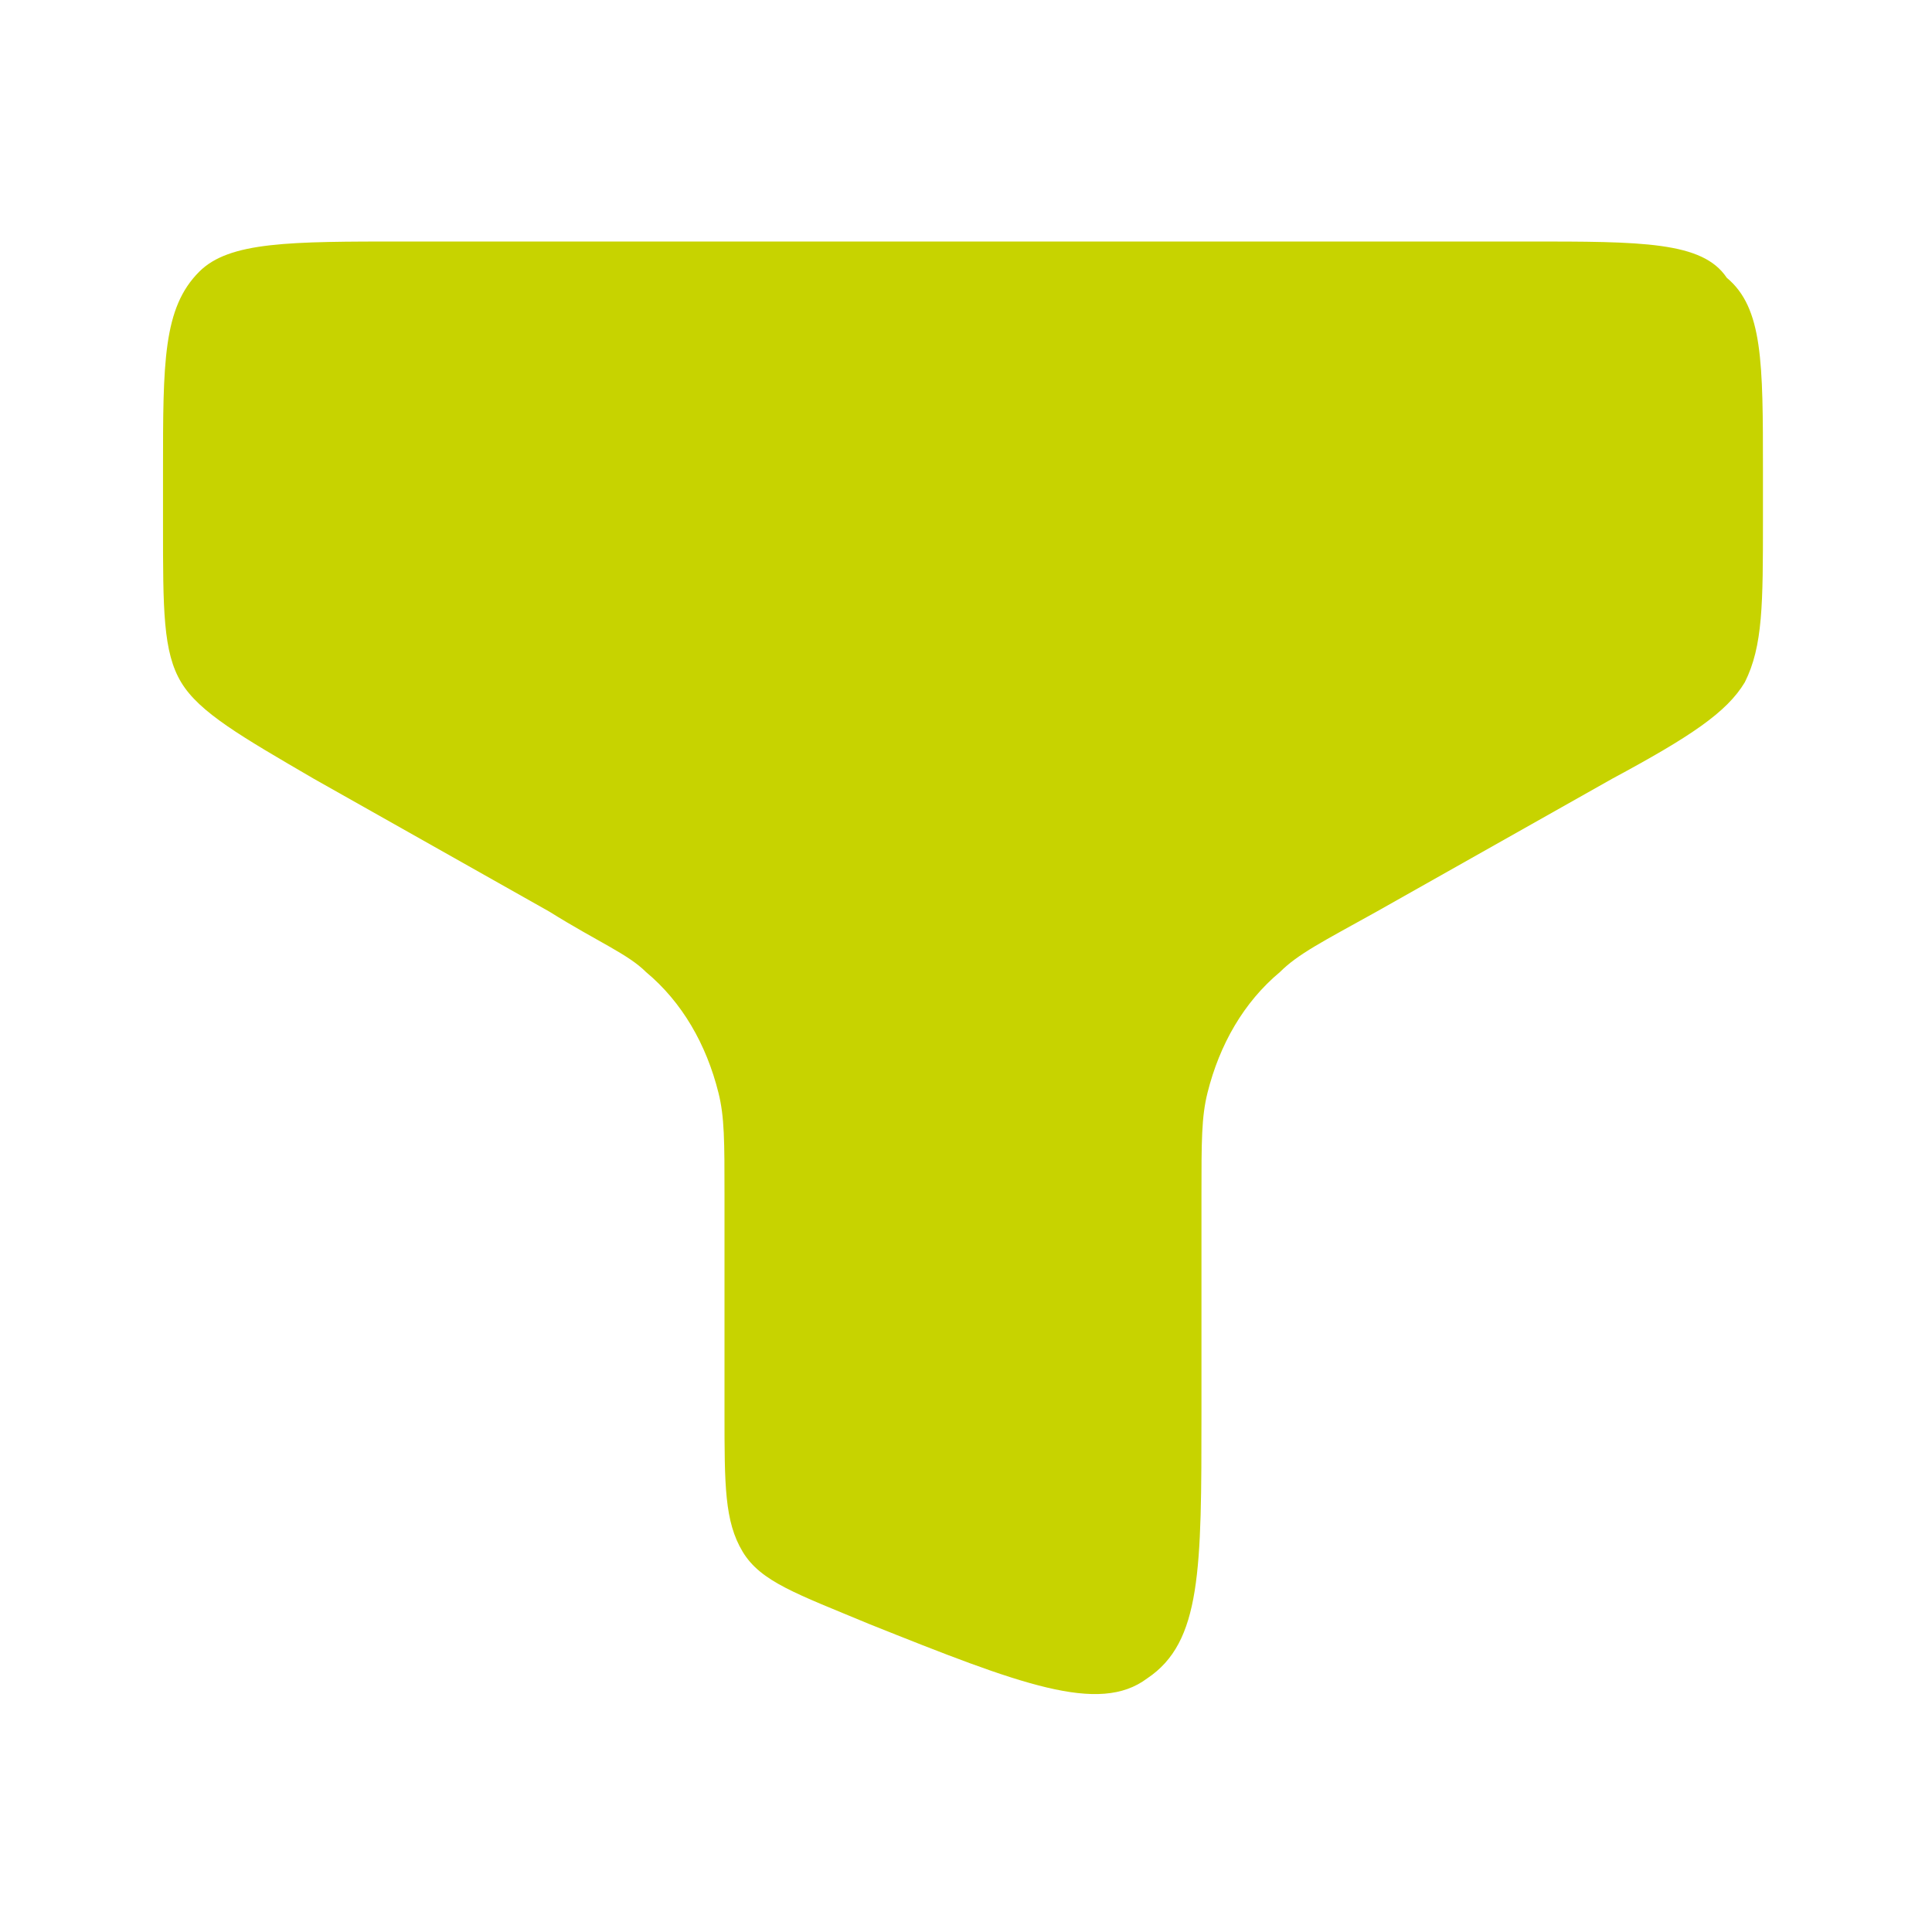
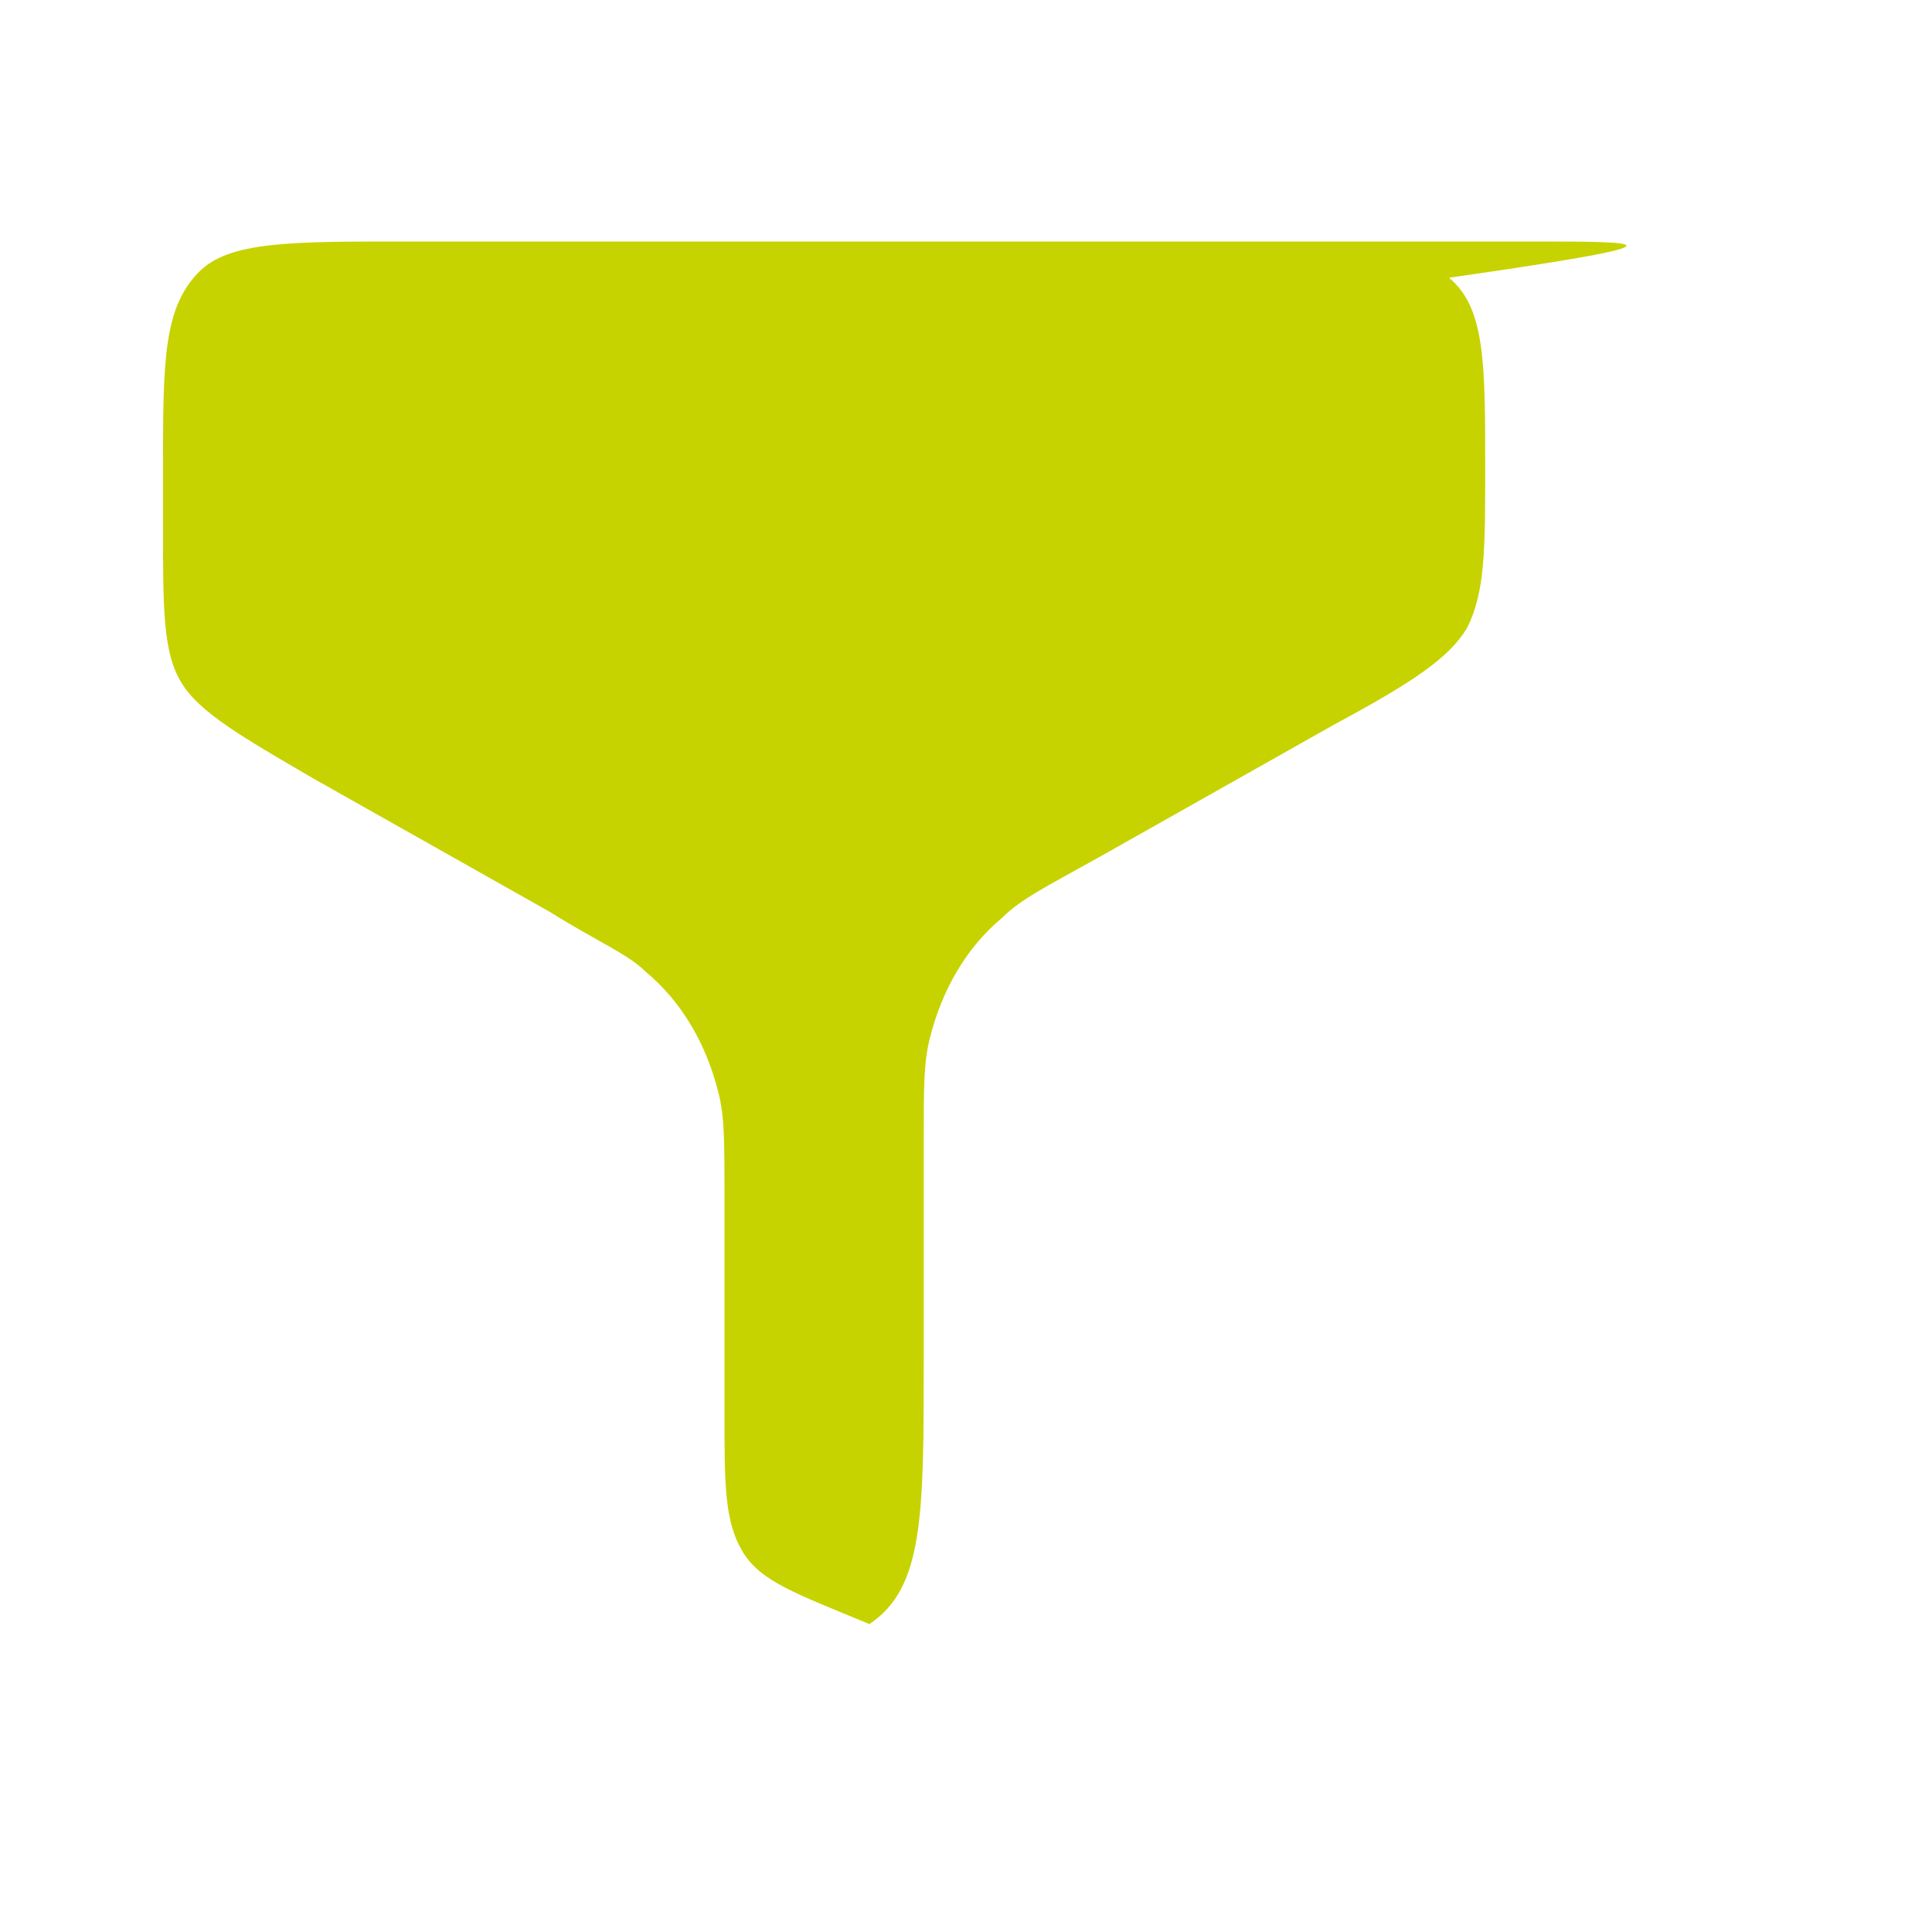
<svg xmlns="http://www.w3.org/2000/svg" version="1.1" id="Ebene_1" x="0px" y="0px" width="32px" height="32px" viewBox="0 0 32 32" style="enable-background:new 0 0 32 32;" xml:space="preserve">
  <style type="text/css">
	.st0{fill:#C7D300;}
</style>
-   <path class="st0" d="M25.3,4H6.7C4.8,4,3.8,4,3.3,4.5C2.7,5.1,2.7,6,2.7,7.8v0.9c0,1.4,0,2.1,0.3,2.6s1,0.9,2.2,1.6l3.9,2.2  c0.8,0.5,1.3,0.7,1.6,1c0.6,0.5,1,1.2,1.2,2c0.1,0.4,0.1,0.8,0.1,1.7v3.6c0,1.2,0,1.8,0.3,2.3c0.3,0.5,0.9,0.7,2.1,1.2  c2.5,1,3.8,1.5,4.6,0.9c0.9-0.6,0.9-1.8,0.9-4.4v-3.6c0-0.9,0-1.3,0.1-1.7c0.2-0.8,0.6-1.5,1.2-2c0.3-0.3,0.7-0.5,1.6-1l3.9-2.2  c1.3-0.7,1.9-1.1,2.2-1.6c0.3-0.6,0.3-1.3,0.3-2.7V7.8c0-1.8,0-2.7-0.6-3.2C28.2,4,27.2,4,25.3,4z" />
+   <path class="st0" d="M25.3,4H6.7C4.8,4,3.8,4,3.3,4.5C2.7,5.1,2.7,6,2.7,7.8v0.9c0,1.4,0,2.1,0.3,2.6s1,0.9,2.2,1.6l3.9,2.2  c0.8,0.5,1.3,0.7,1.6,1c0.6,0.5,1,1.2,1.2,2c0.1,0.4,0.1,0.8,0.1,1.7v3.6c0,1.2,0,1.8,0.3,2.3c0.3,0.5,0.9,0.7,2.1,1.2  c0.9-0.6,0.9-1.8,0.9-4.4v-3.6c0-0.9,0-1.3,0.1-1.7c0.2-0.8,0.6-1.5,1.2-2c0.3-0.3,0.7-0.5,1.6-1l3.9-2.2  c1.3-0.7,1.9-1.1,2.2-1.6c0.3-0.6,0.3-1.3,0.3-2.7V7.8c0-1.8,0-2.7-0.6-3.2C28.2,4,27.2,4,25.3,4z" />
</svg>